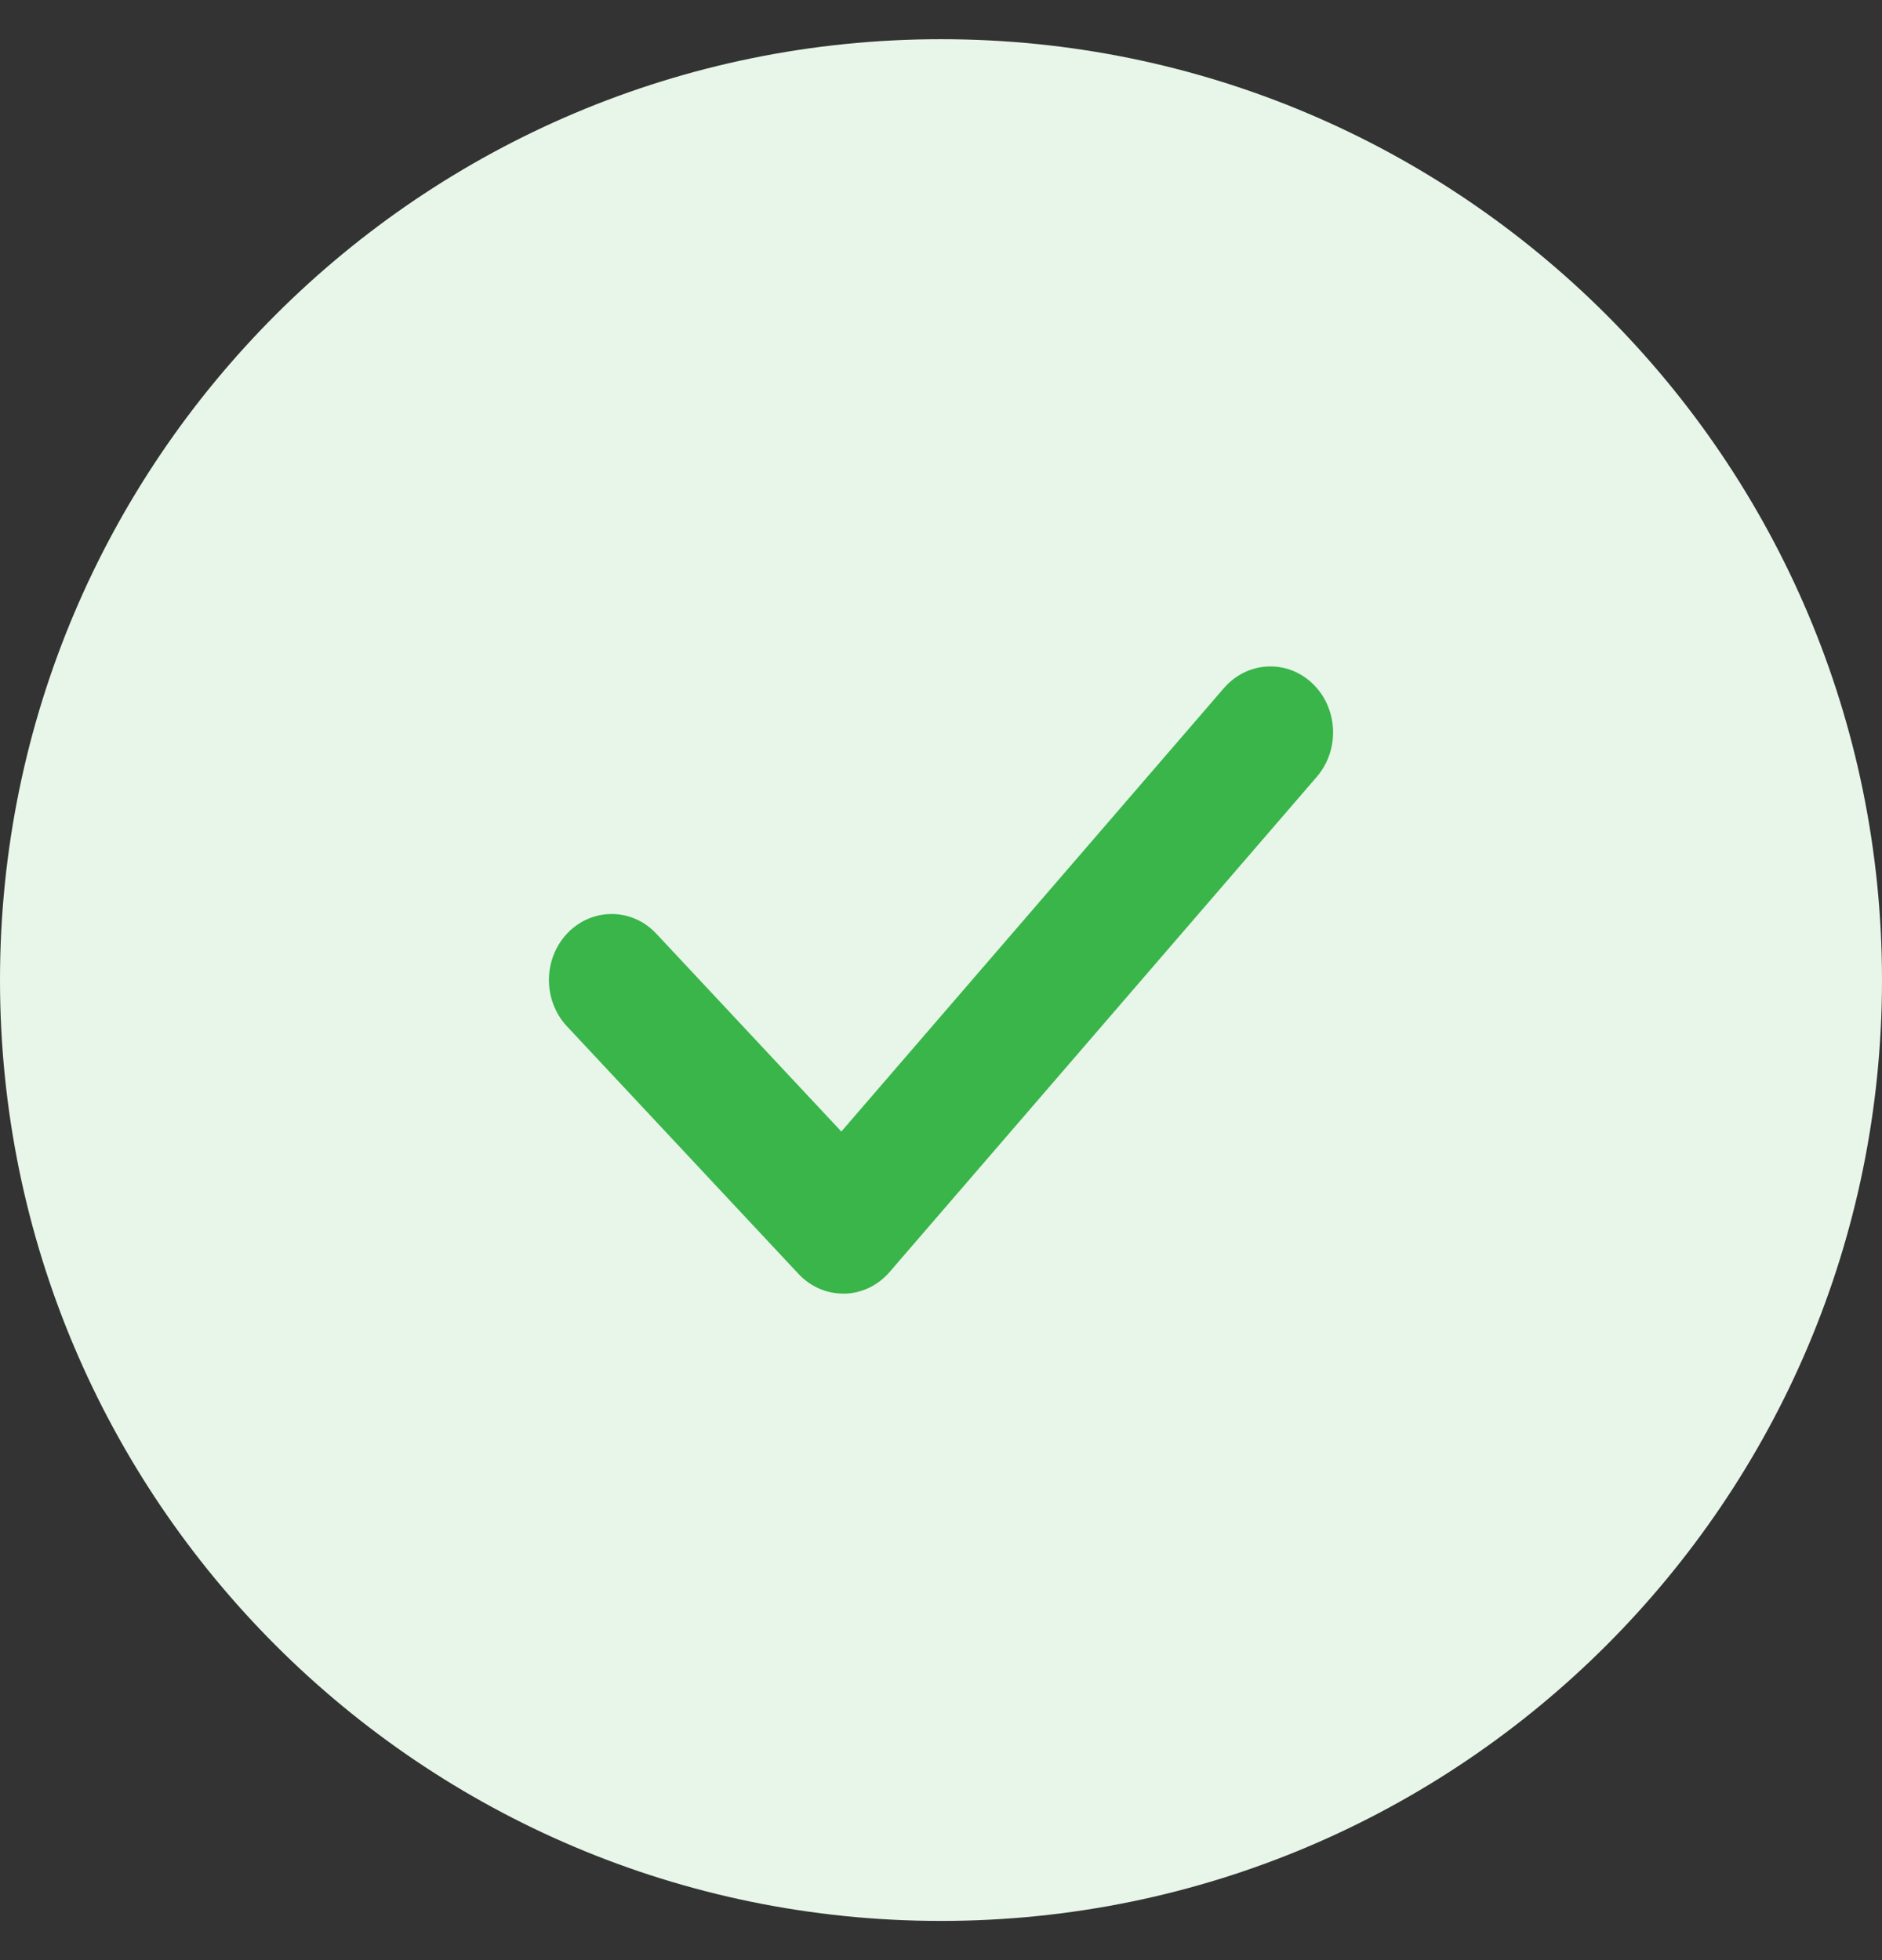
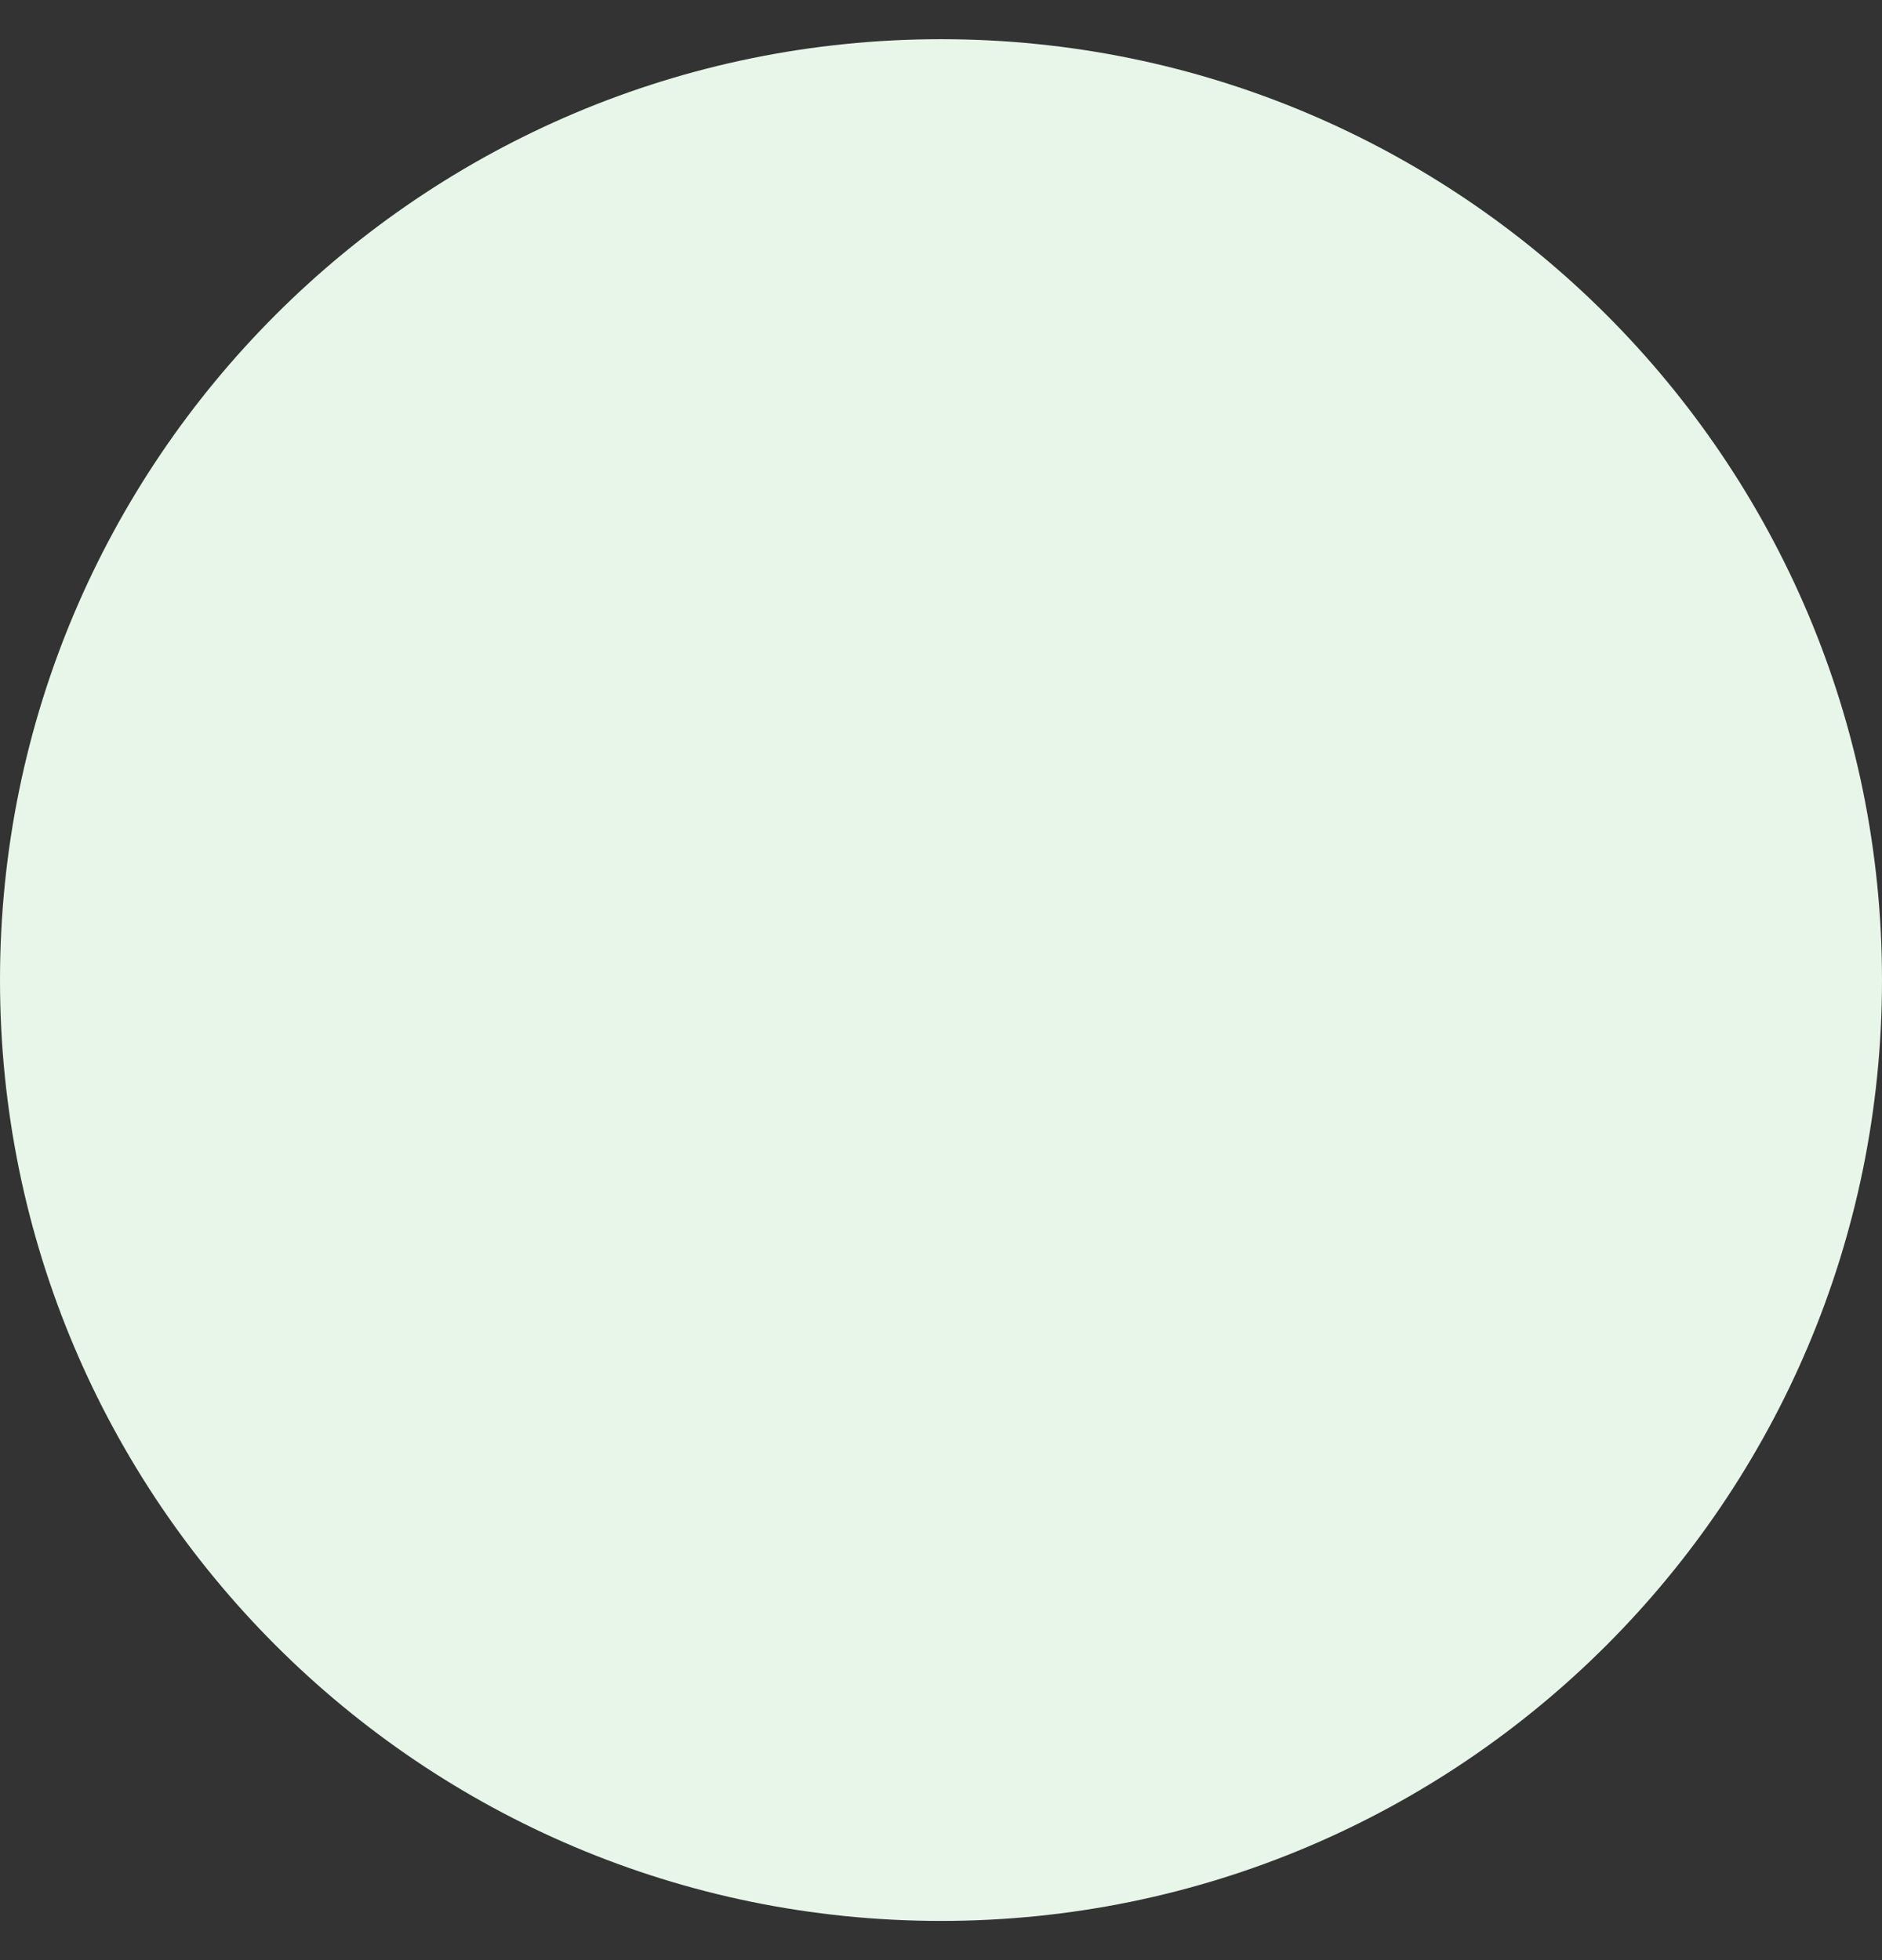
<svg xmlns="http://www.w3.org/2000/svg" width="24" height="25" viewBox="0 0 24 25" fill="none">
  <rect x="0" y="0" width="24" height="25" fill="#333333" stroke="none" />
  <path d="M12 24.5C18.627 24.5 24 19.127 24 12.5C24 5.873 18.627 0.5 12 0.5C5.373 0.5 0 5.873 0 12.5C0 19.127 5.373 24.5 12 24.5Z" fill="#E7F6E9" />
-   <path d="M10.752 16.499C10.538 16.499 10.333 16.409 10.182 16.247L7.23 13.09C6.92 12.758 6.924 12.226 7.239 11.899C7.554 11.574 8.061 11.577 8.37 11.909L10.729 14.432L15.608 8.776C15.907 8.431 16.412 8.407 16.738 8.718C17.065 9.031 17.089 9.563 16.792 9.908L11.344 16.224C11.196 16.396 10.988 16.495 10.768 16.5C10.762 16.499 10.758 16.499 10.752 16.499Z" fill="#39B54A" />
</svg>